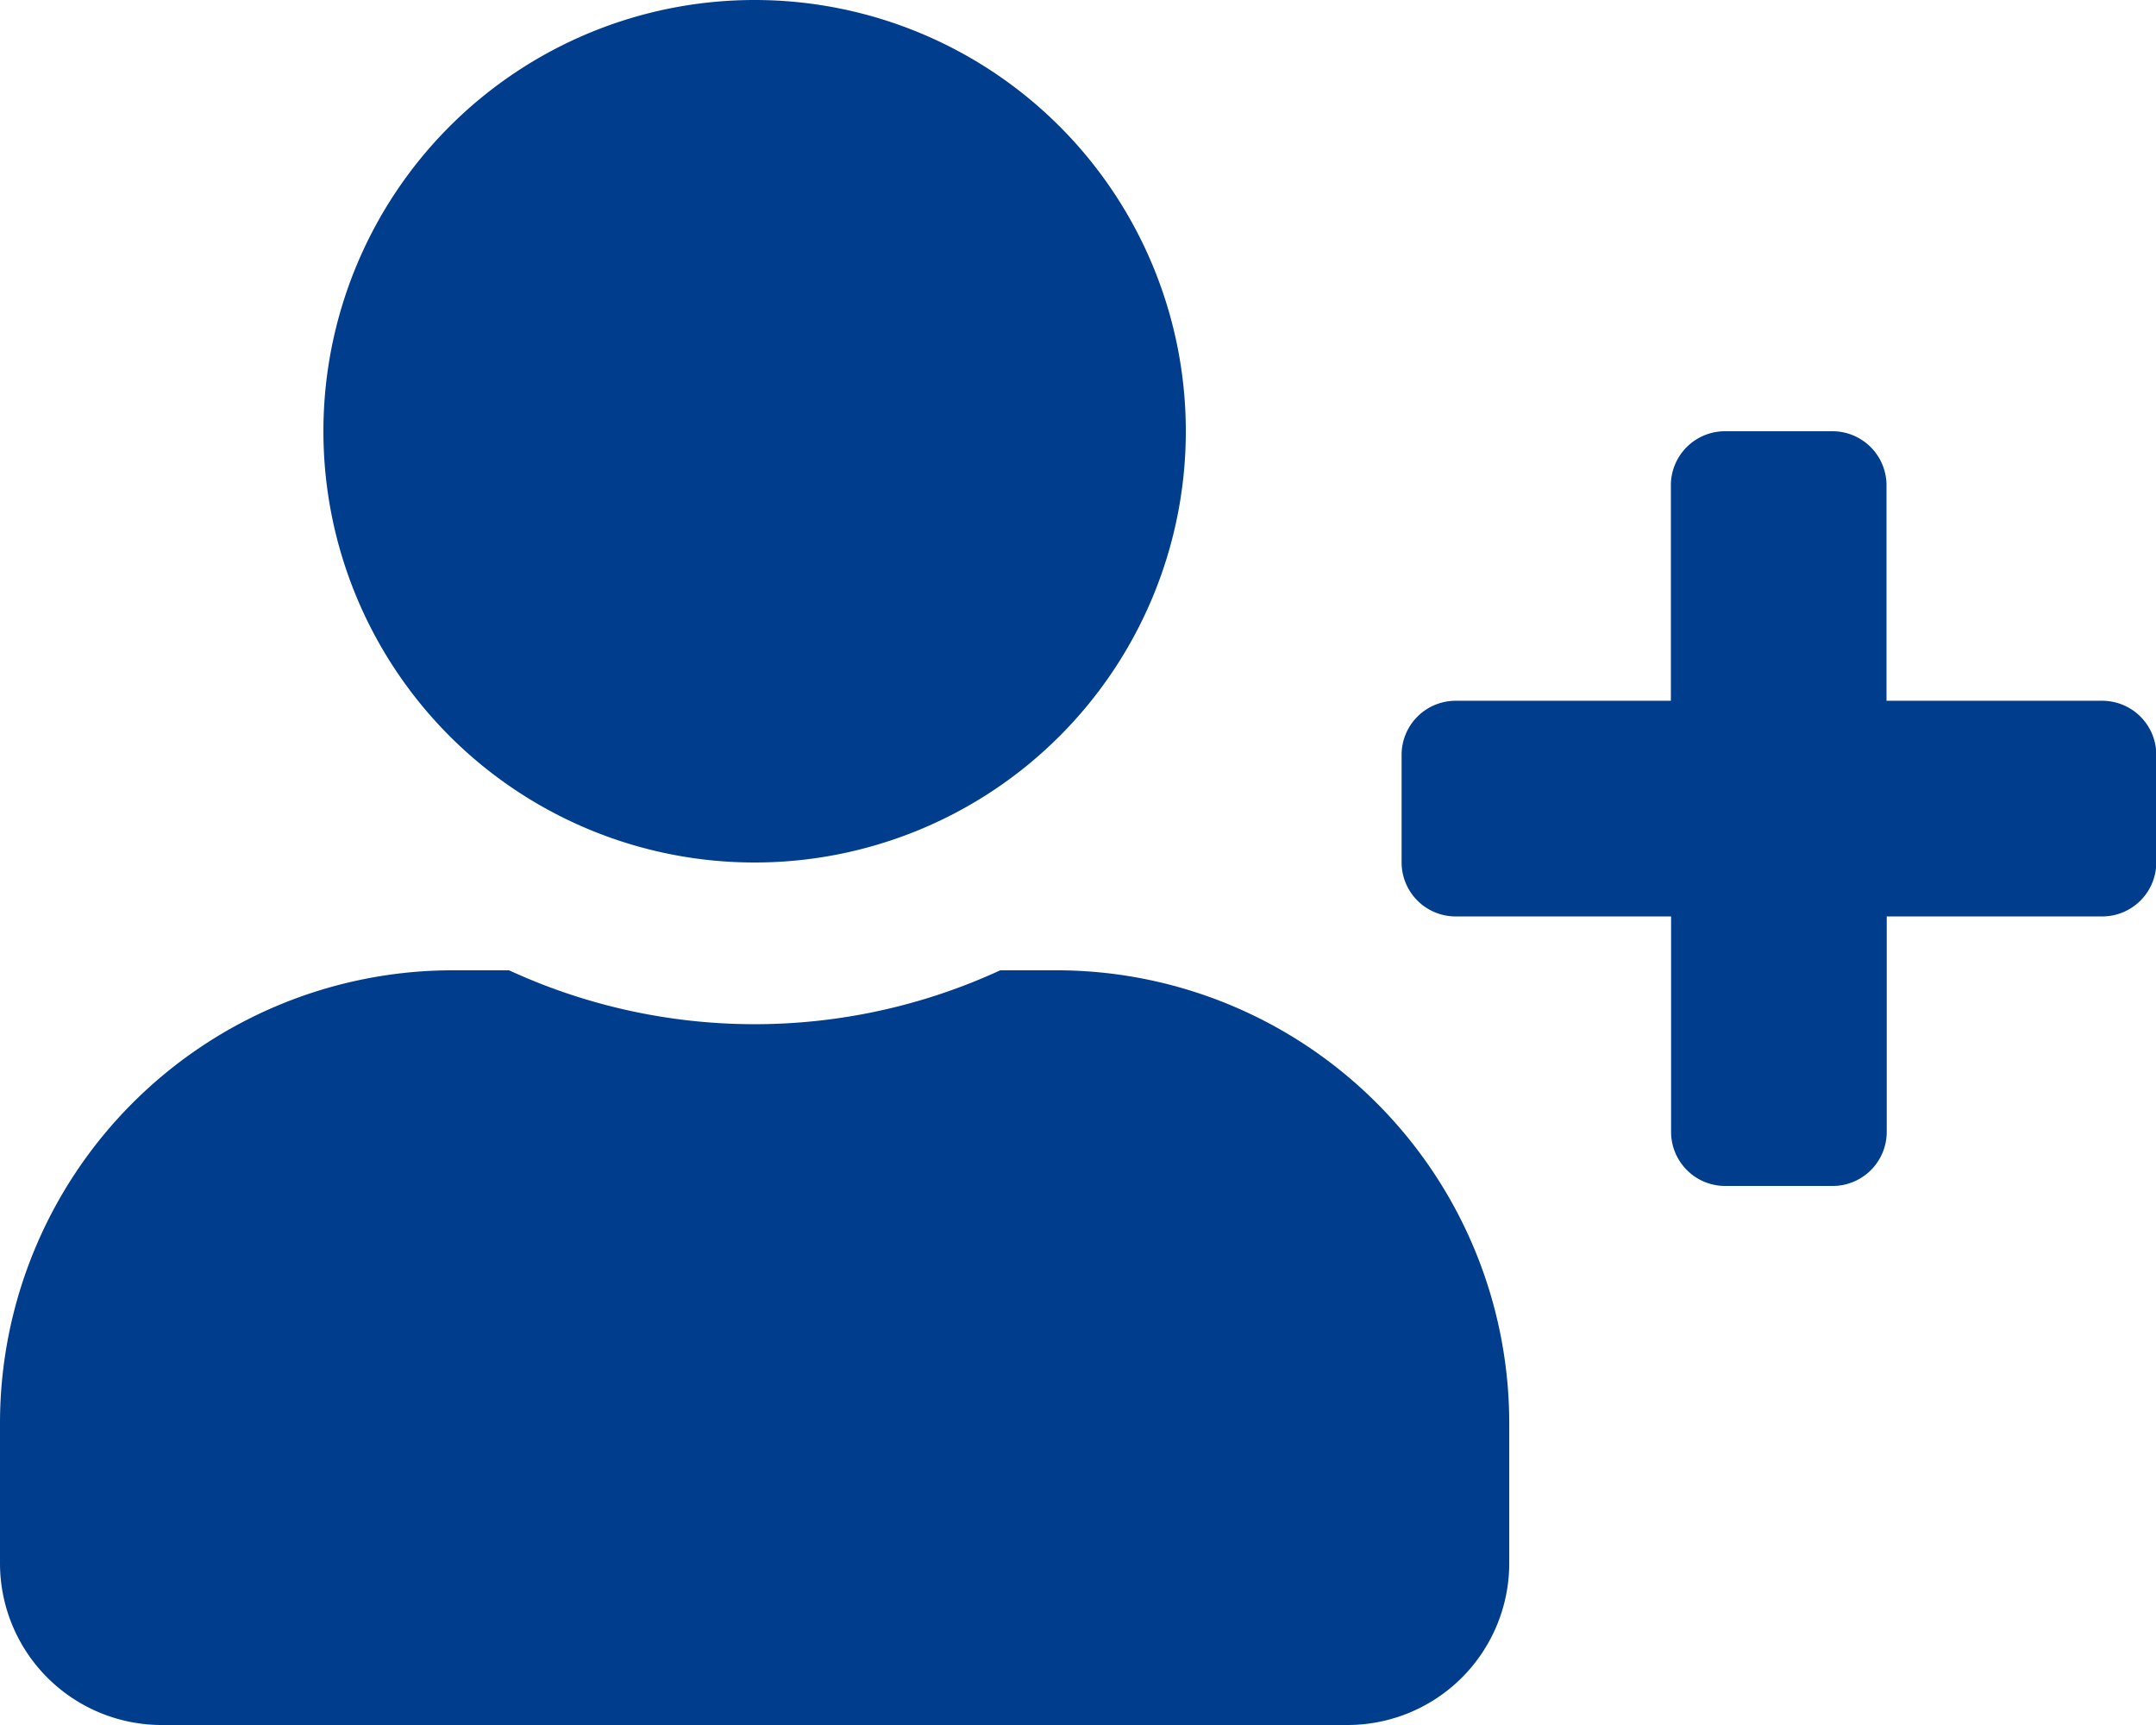
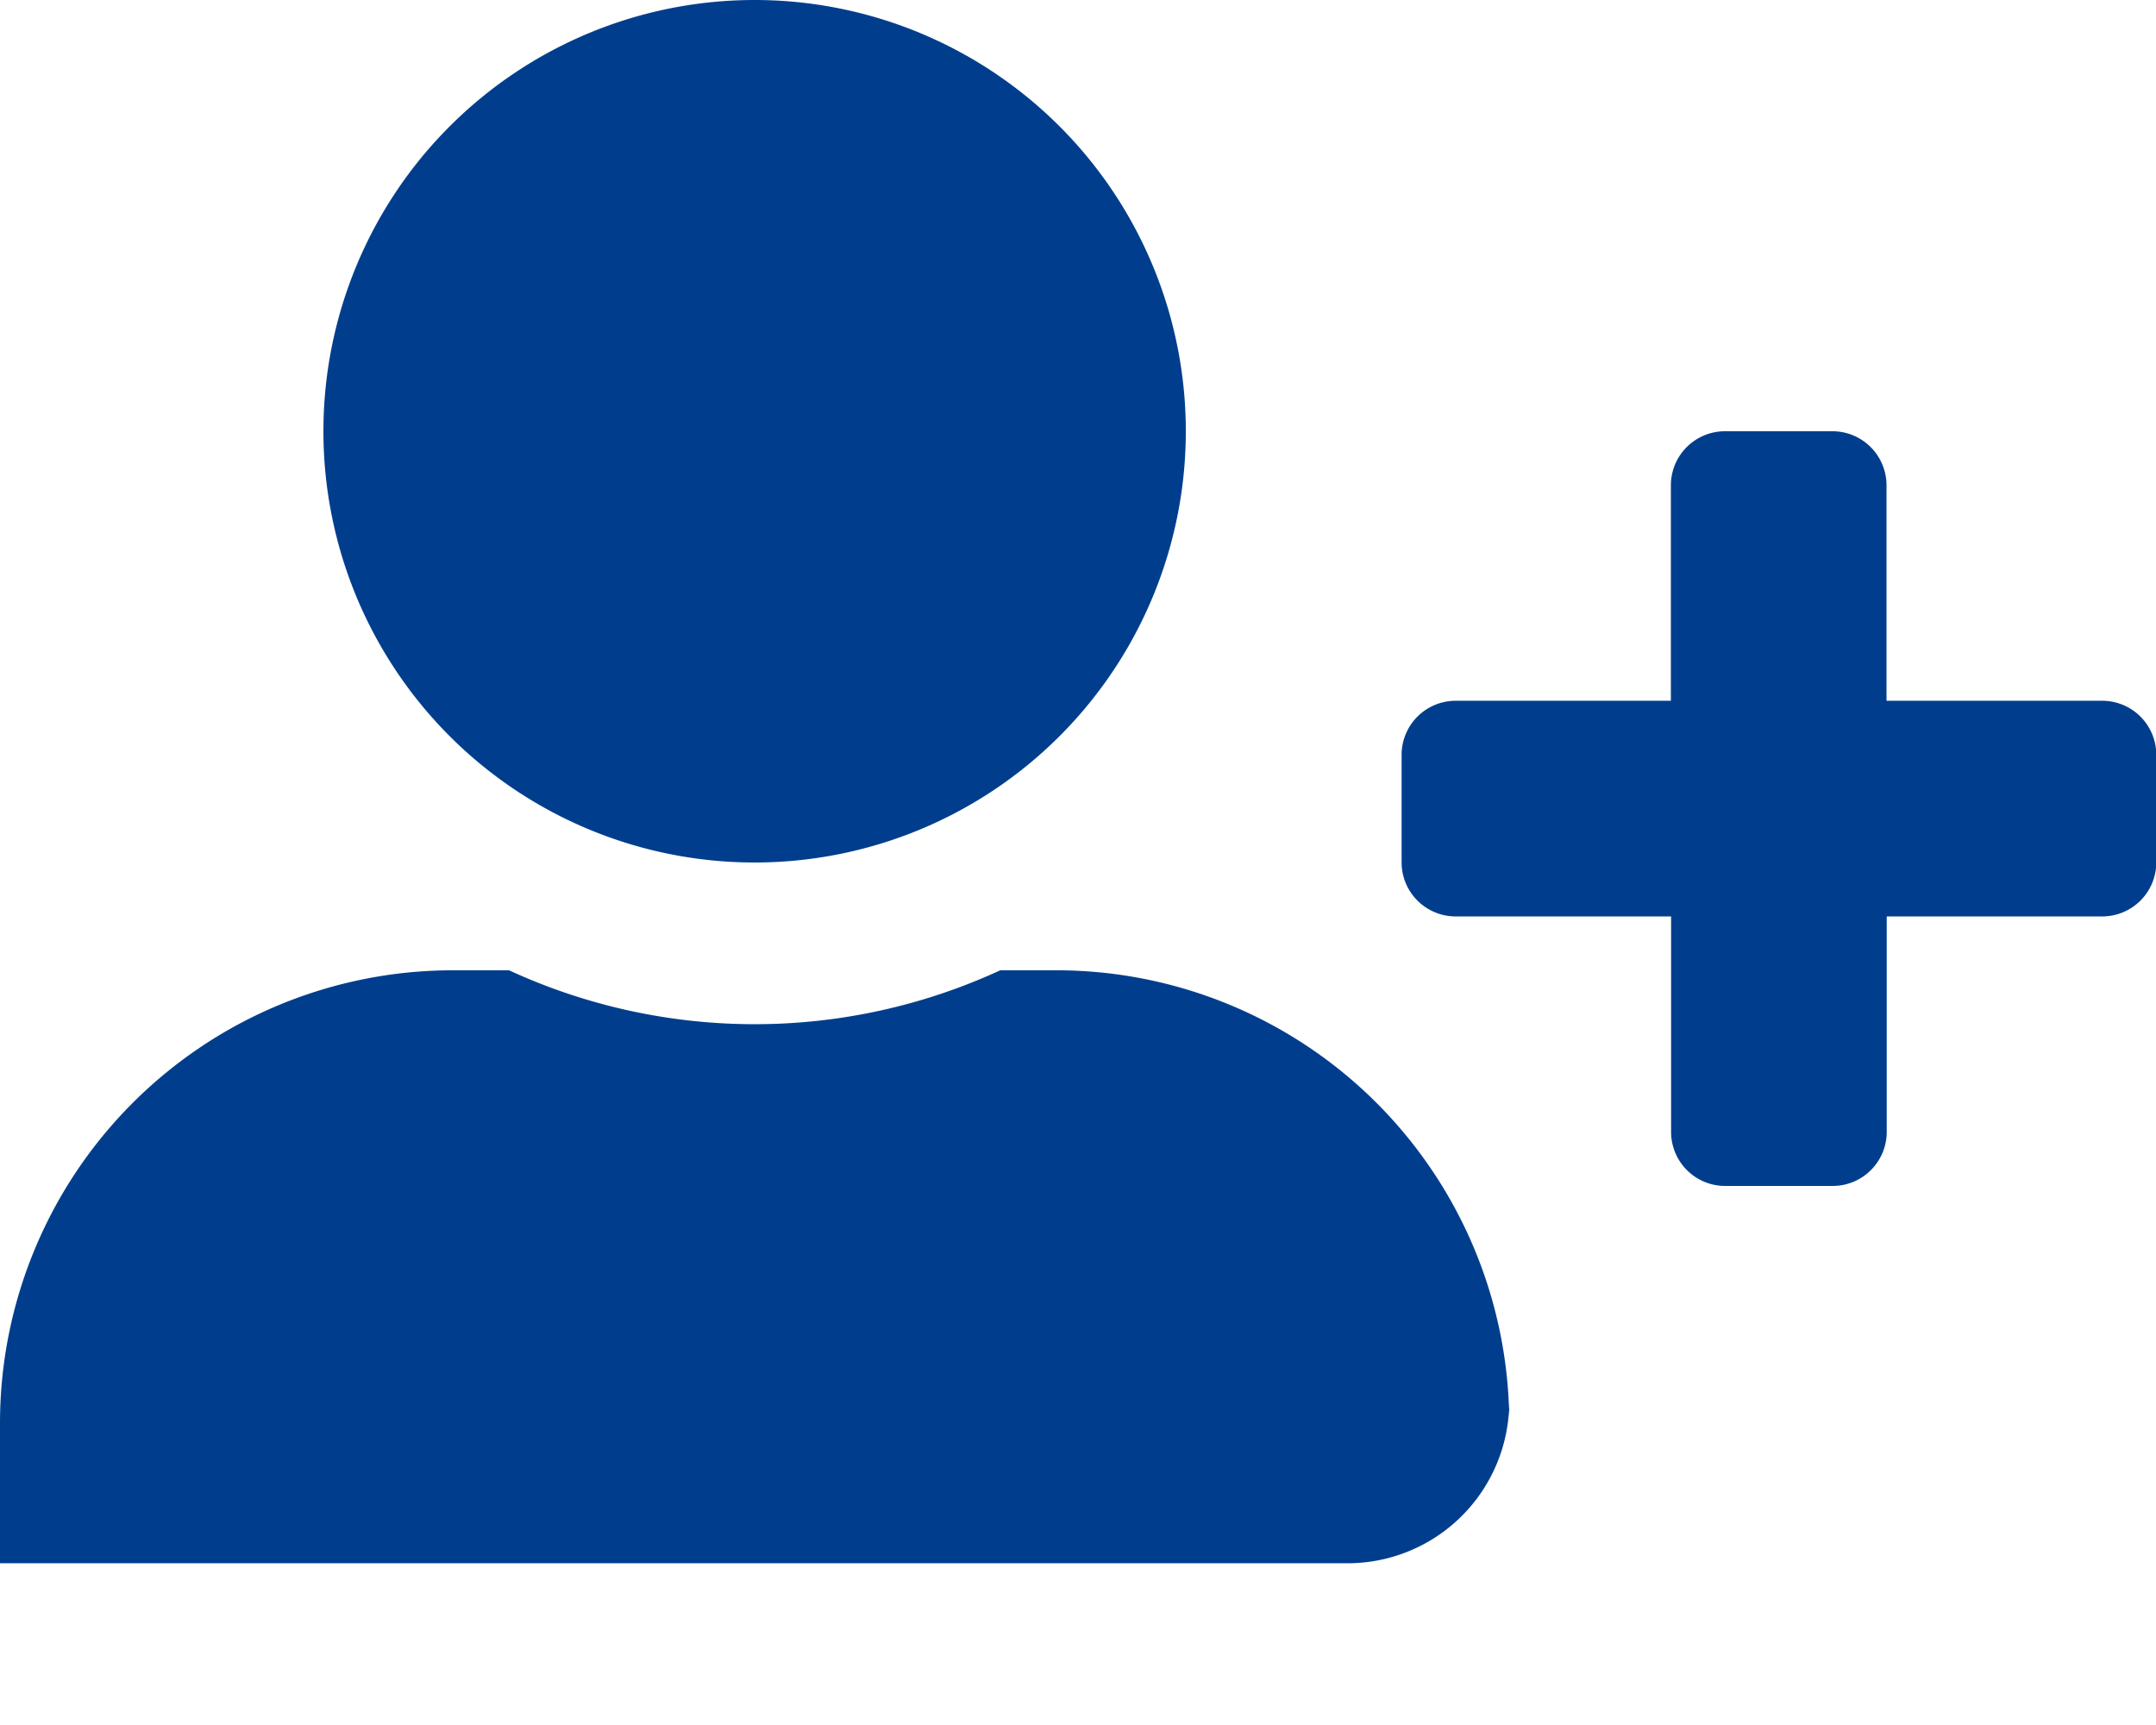
<svg xmlns="http://www.w3.org/2000/svg" width="29.625" height="23.7" viewBox="0 0 29.625 23.7">
-   <path d="M28.884,9.628H25.922V6.666a.743.743,0,0,0-.741-.741H23.7a.743.743,0,0,0-.741.741V9.628H20a.743.743,0,0,0-.741.741V11.85a.743.743,0,0,0,.741.741h2.962v2.962a.743.743,0,0,0,.741.741h1.481a.743.743,0,0,0,.741-.741V12.591h2.963a.743.743,0,0,0,.741-.741V10.369A.743.743,0,0,0,28.884,9.628ZM10.369,11.85A5.925,5.925,0,1,0,4.444,5.925,5.925,5.925,0,0,0,10.369,11.85Zm4.148,1.481h-.773a8.058,8.058,0,0,1-6.749,0H6.221A6.223,6.223,0,0,0,0,19.552v1.926A2.222,2.222,0,0,0,2.222,23.7H18.516a2.222,2.222,0,0,0,2.222-2.222V19.552A6.223,6.223,0,0,0,14.516,13.331Z" fill="#003e8d" />
+   <path d="M28.884,9.628H25.922V6.666a.743.743,0,0,0-.741-.741H23.7a.743.743,0,0,0-.741.741V9.628H20a.743.743,0,0,0-.741.741V11.85a.743.743,0,0,0,.741.741h2.962v2.962a.743.743,0,0,0,.741.741h1.481a.743.743,0,0,0,.741-.741V12.591h2.963a.743.743,0,0,0,.741-.741V10.369A.743.743,0,0,0,28.884,9.628ZM10.369,11.85A5.925,5.925,0,1,0,4.444,5.925,5.925,5.925,0,0,0,10.369,11.85Zm4.148,1.481h-.773a8.058,8.058,0,0,1-6.749,0H6.221A6.223,6.223,0,0,0,0,19.552v1.926H18.516a2.222,2.222,0,0,0,2.222-2.222V19.552A6.223,6.223,0,0,0,14.516,13.331Z" fill="#003e8d" />
</svg>